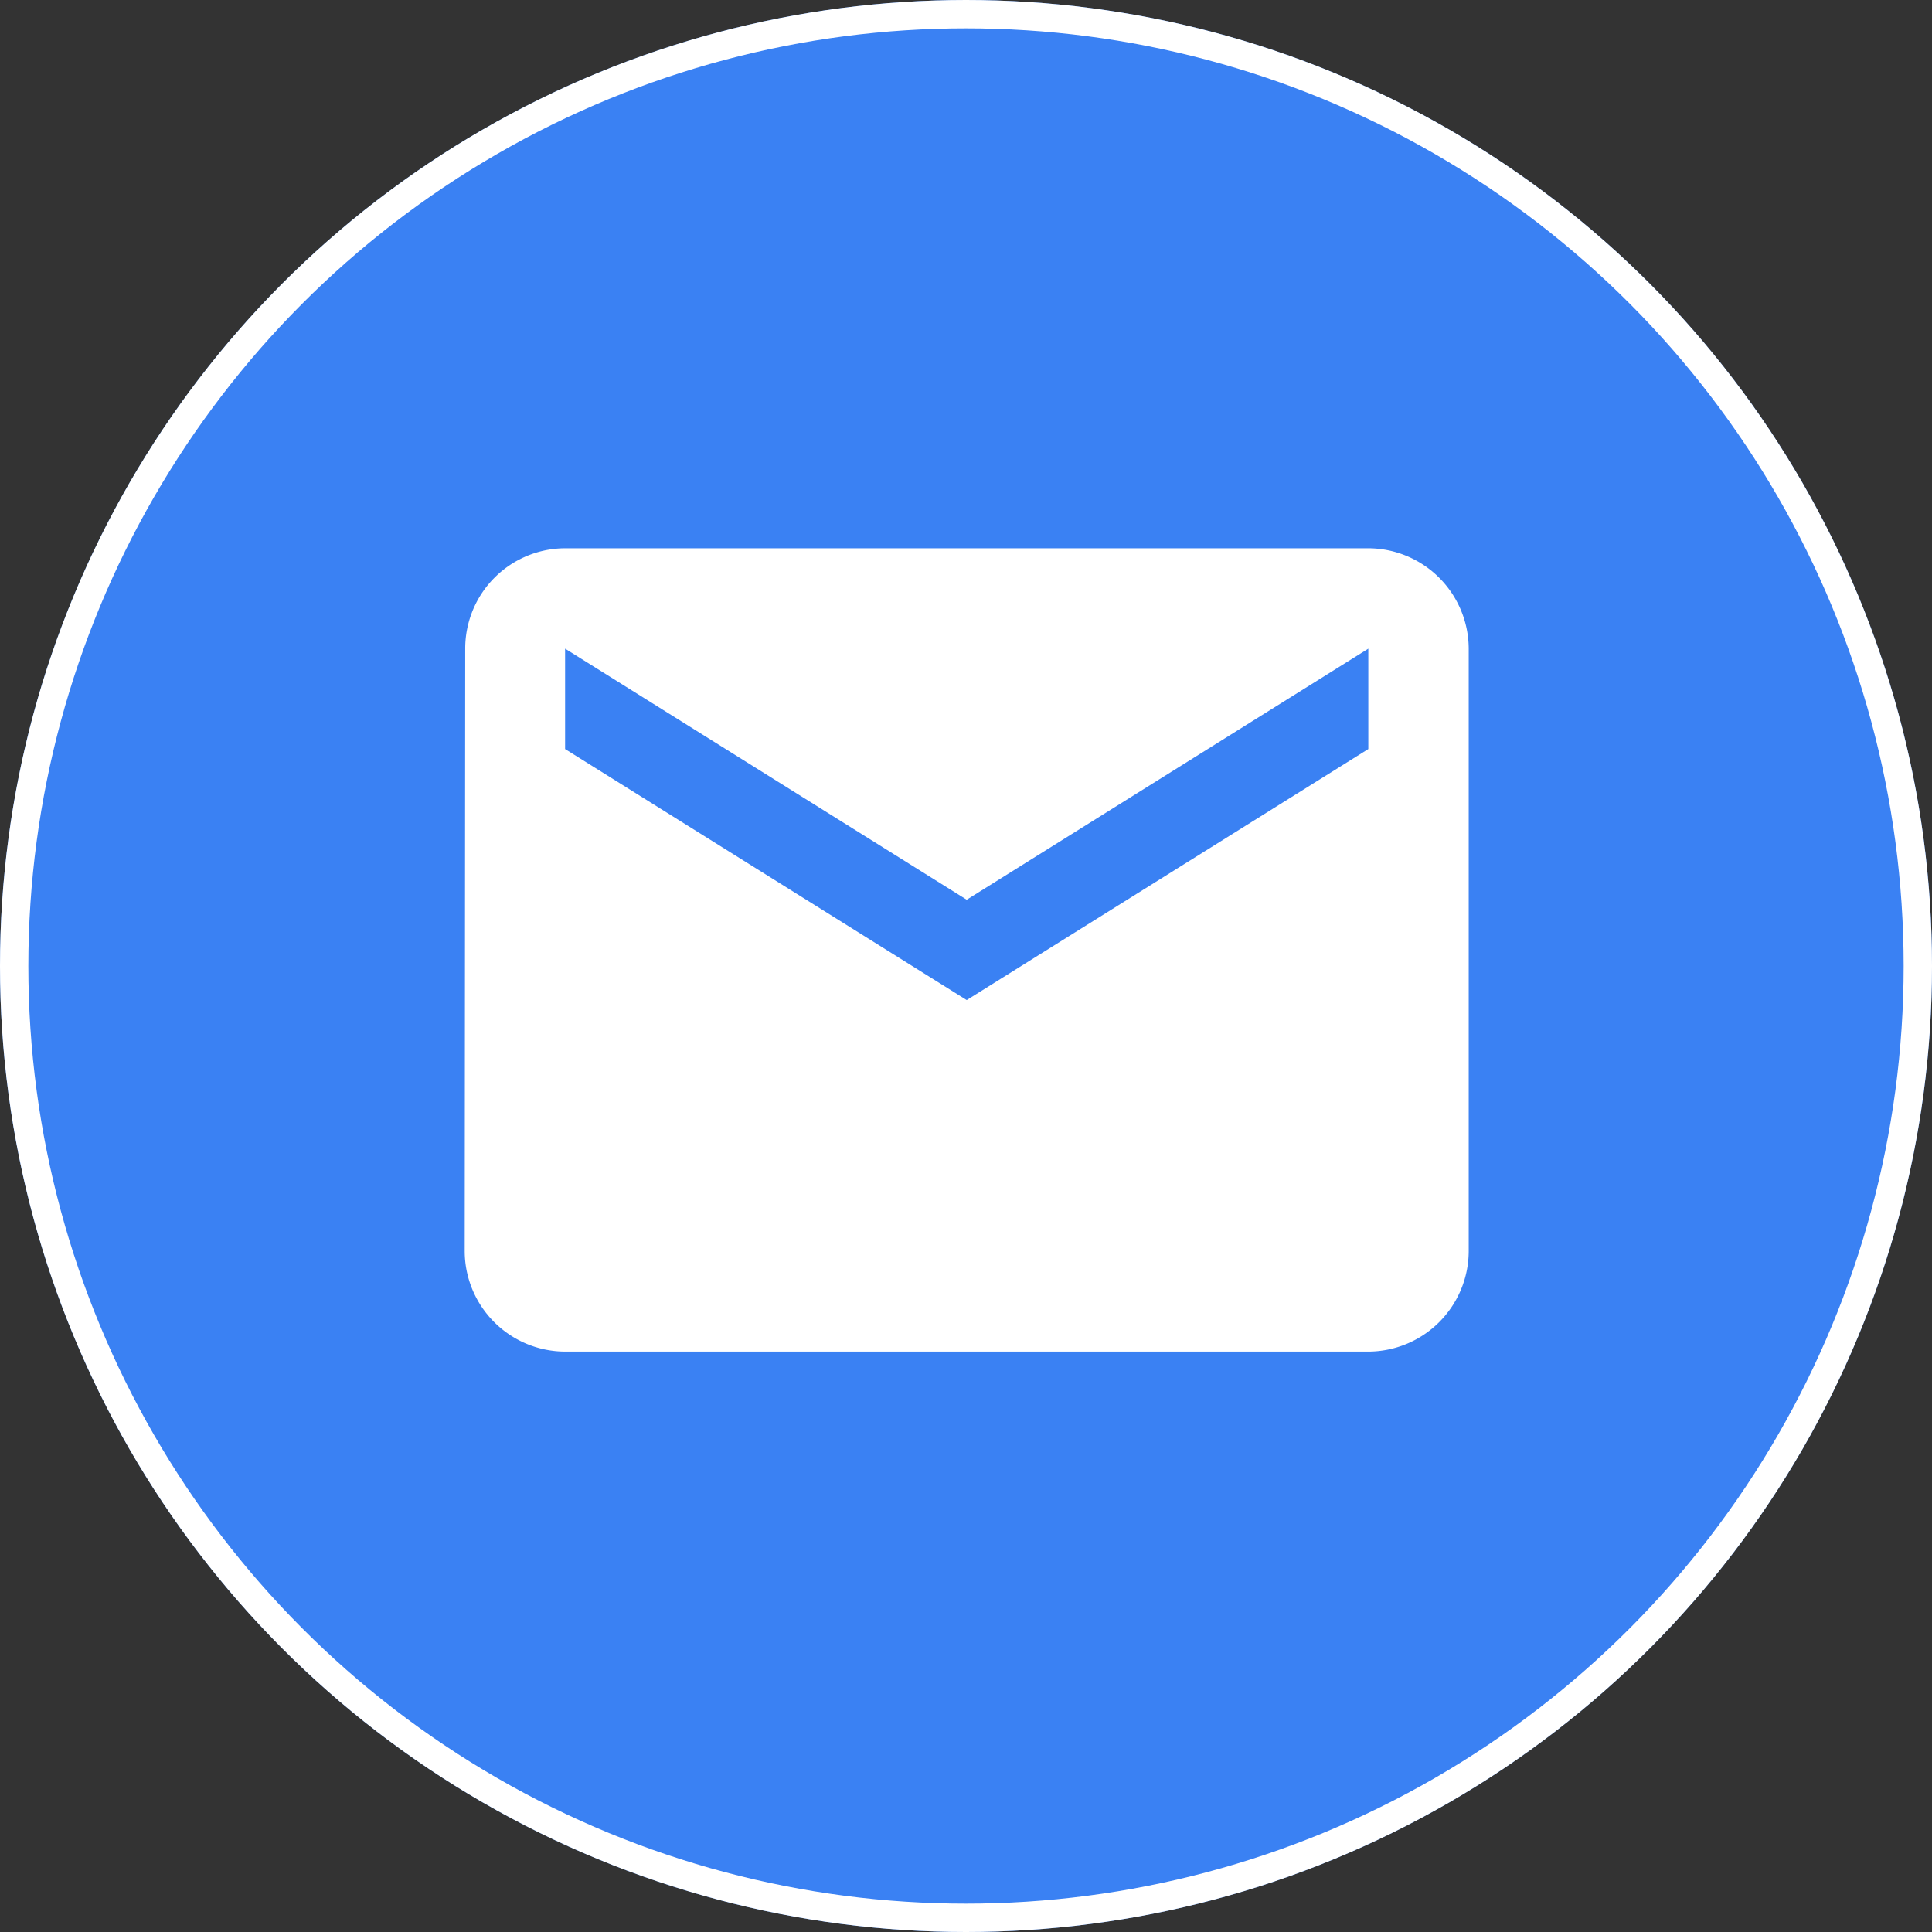
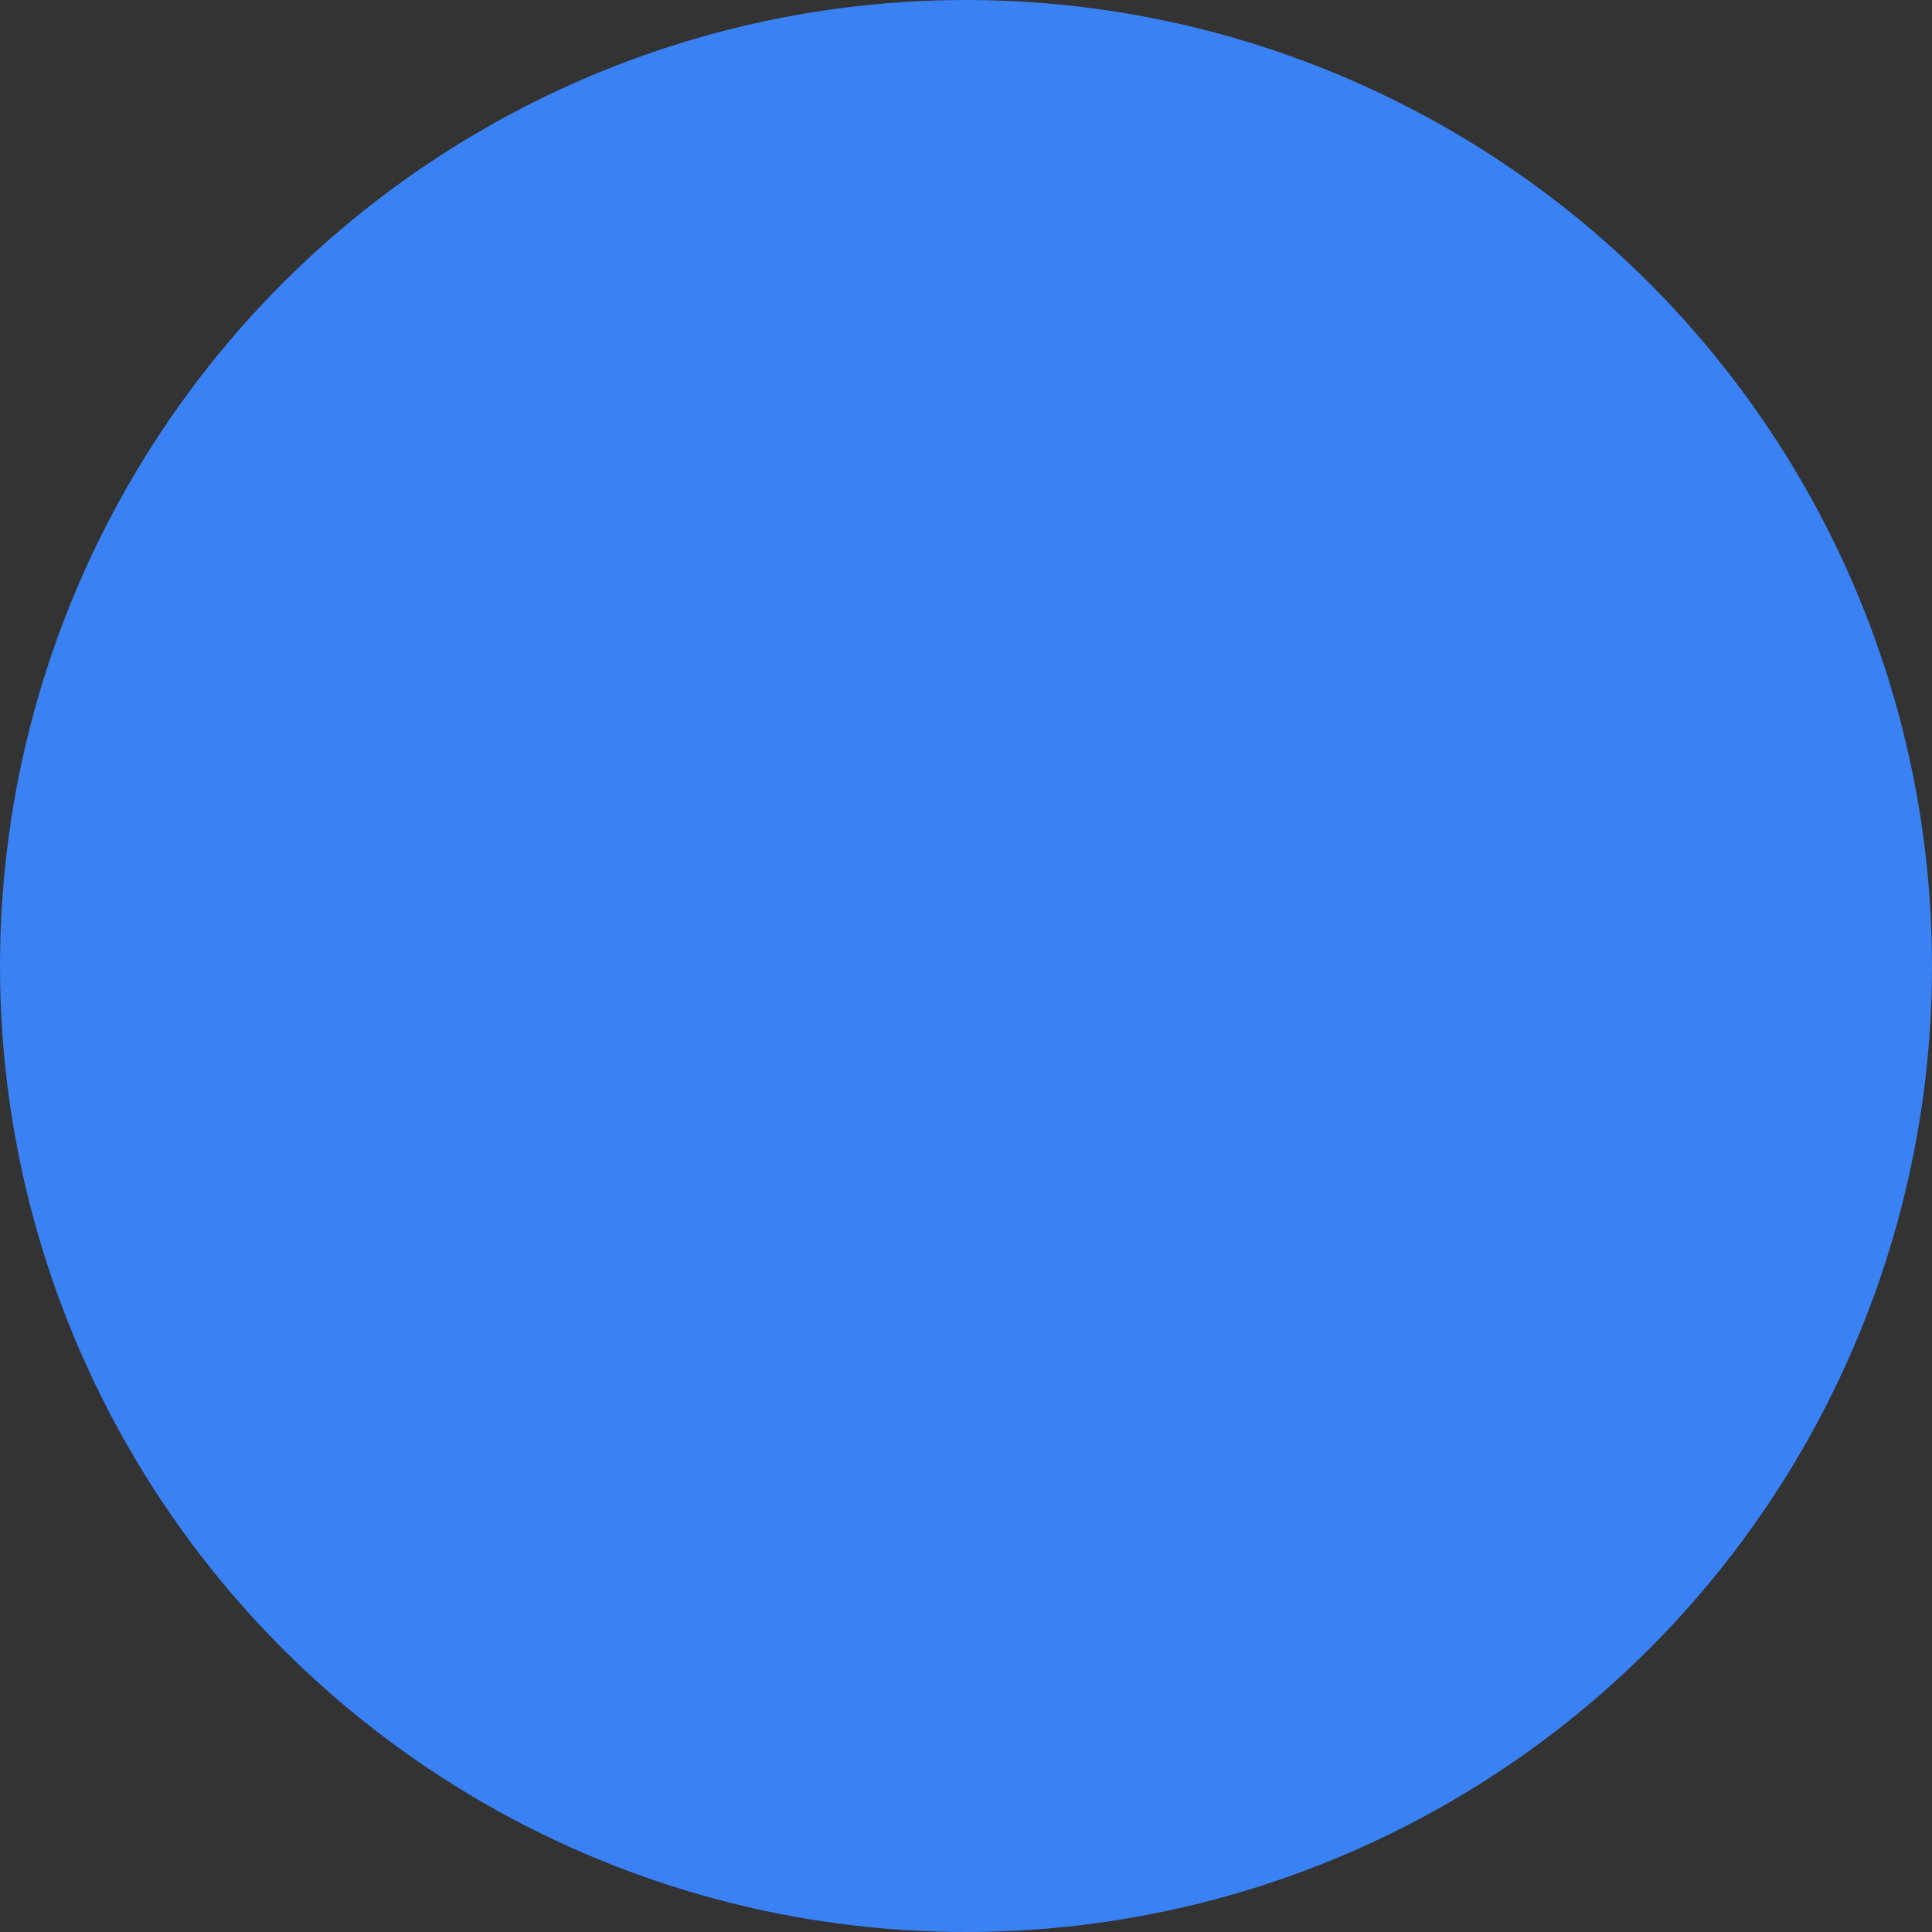
<svg xmlns="http://www.w3.org/2000/svg" id="Group_133" data-name="Group 133" width="68.162" height="68.162" viewBox="0 0 68.162 68.162">
  <rect x="0" y="0" width="68.162" height="68.162" fill="#333333" stroke="none" />
  <g id="Ellipse_25" data-name="Ellipse 25" fill="#3a81f3" stroke="#fff" stroke-width="1">
    <circle cx="34.081" cy="34.081" r="34.081" stroke="none" />
-     <circle cx="34.081" cy="34.081" r="33.581" fill="none" />
  </g>
-   <path id="Icon_material-email" data-name="Icon material-email" d="M34.88,6H6.542A3.537,3.537,0,0,0,3.018,9.542L3,30.8a3.553,3.553,0,0,0,3.542,3.542H34.88A3.553,3.553,0,0,0,38.422,30.8V9.542A3.553,3.553,0,0,0,34.88,6Zm0,7.084L20.711,21.94,6.542,13.084V9.542L20.711,18.4,34.88,9.542Z" transform="translate(13.395 13.343)" fill="#fff" />
</svg>